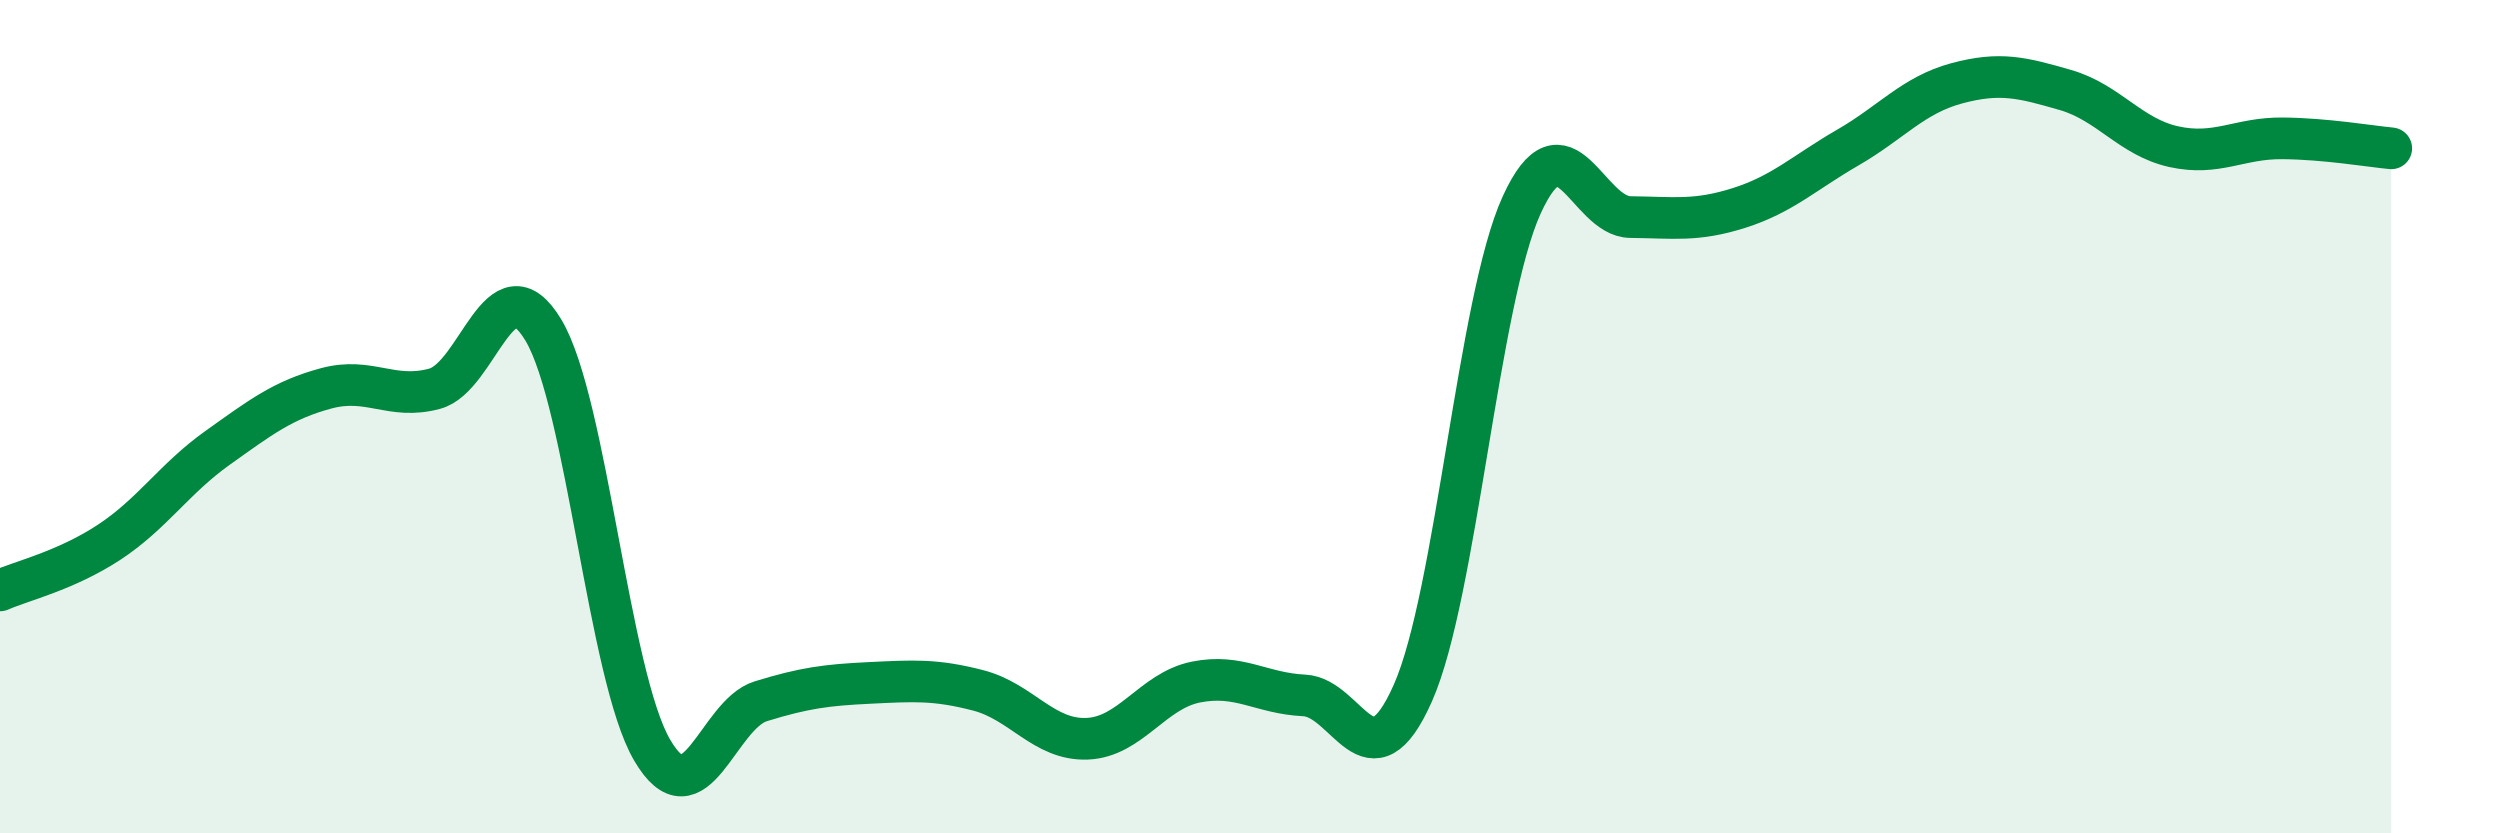
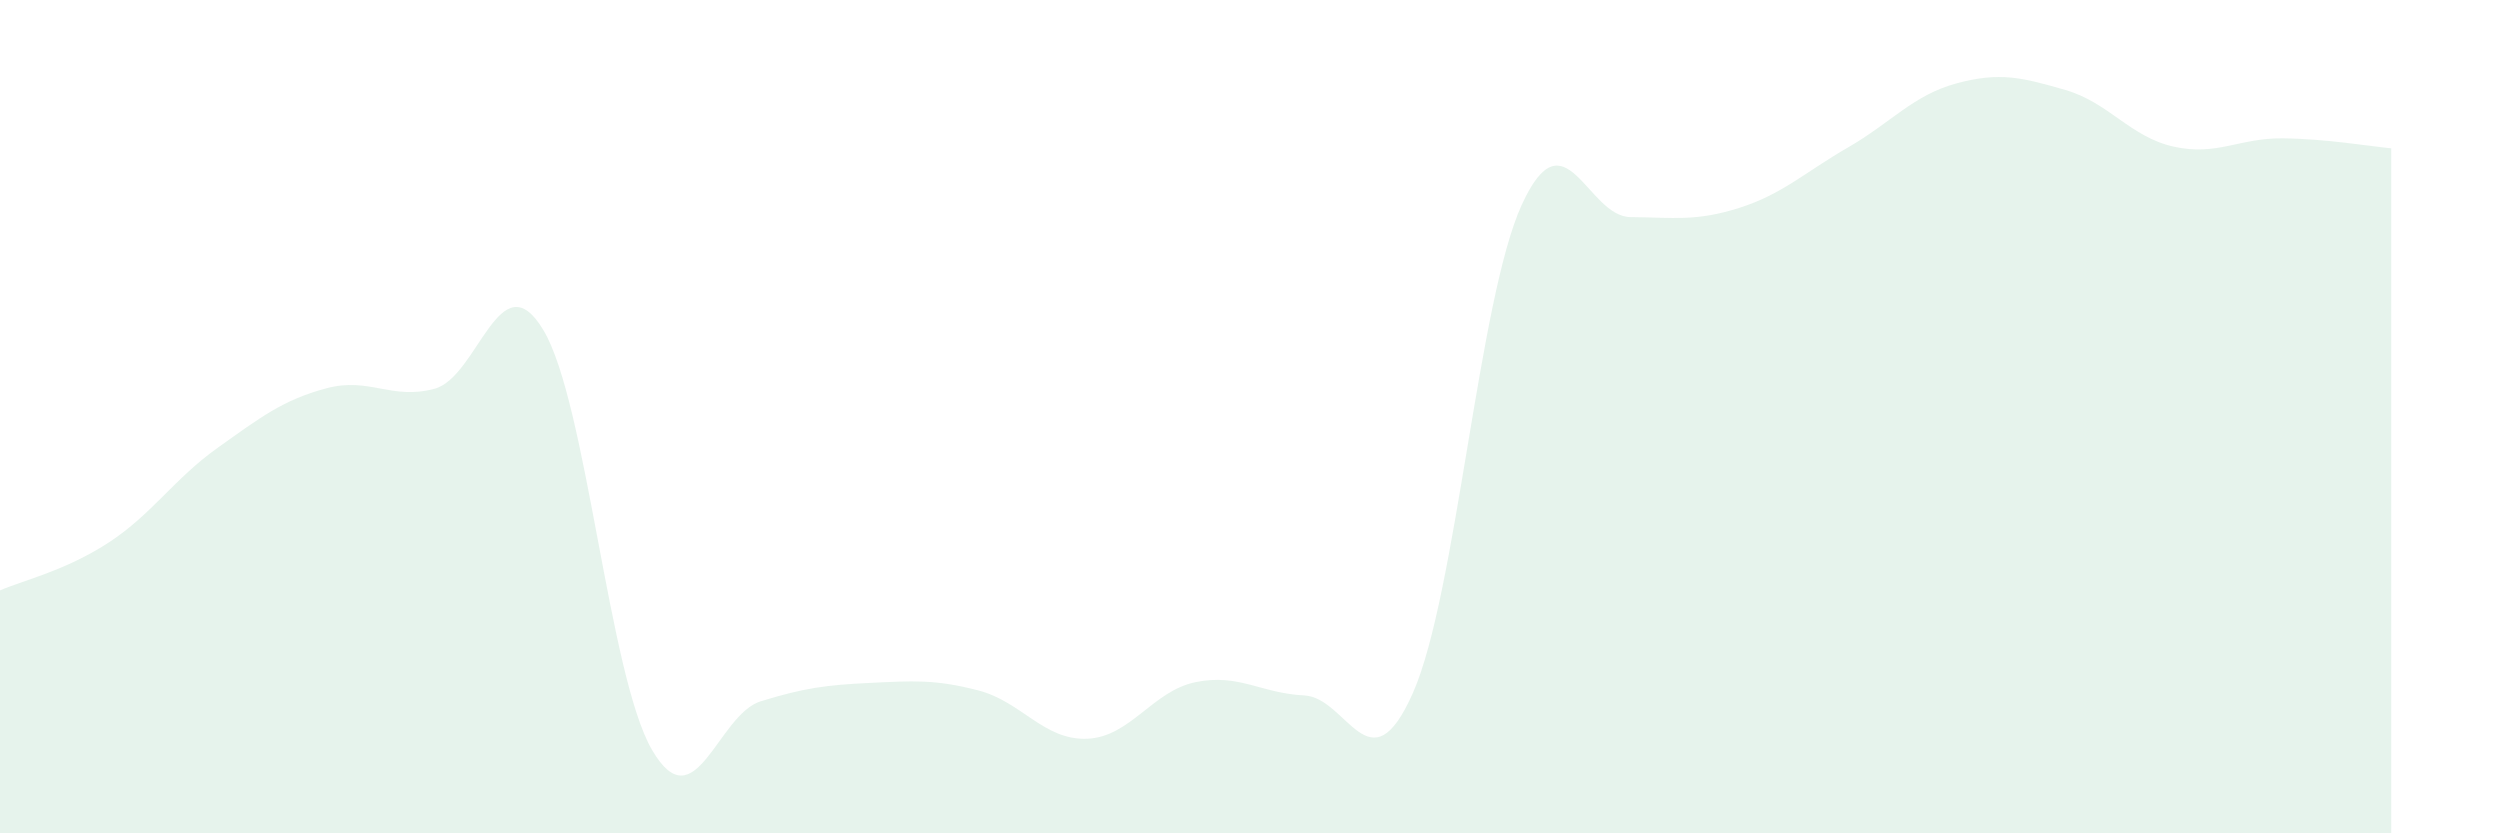
<svg xmlns="http://www.w3.org/2000/svg" width="60" height="20" viewBox="0 0 60 20">
  <path d="M 0,14.17 C 0.52,13.94 1.57,13.7 2.61,13.02 C 3.65,12.34 4.18,11.49 5.22,10.75 C 6.26,10.01 6.79,9.6 7.83,9.32 C 8.87,9.04 9.39,9.61 10.43,9.33 C 11.47,9.05 12,6.19 13.04,7.92 C 14.08,9.65 14.61,16.22 15.65,18 C 16.69,19.78 17.22,17.15 18.26,16.83 C 19.3,16.51 19.83,16.44 20.87,16.39 C 21.91,16.34 22.44,16.3 23.48,16.57 C 24.52,16.84 25.05,17.77 26.09,17.73 C 27.13,17.69 27.66,16.58 28.7,16.37 C 29.74,16.16 30.26,16.64 31.3,16.69 C 32.34,16.74 32.87,18.98 33.91,16.63 C 34.95,14.28 35.48,7.2 36.52,4.92 C 37.56,2.64 38.09,5.2 39.13,5.21 C 40.17,5.22 40.7,5.32 41.74,4.99 C 42.78,4.66 43.31,4.14 44.35,3.54 C 45.39,2.94 45.92,2.28 46.96,2 C 48,1.72 48.53,1.86 49.57,2.16 C 50.61,2.46 51.13,3.29 52.17,3.52 C 53.21,3.75 53.74,3.31 54.78,3.32 C 55.82,3.33 56.87,3.51 57.39,3.56L57.39 20L0 20Z" fill="#008740" opacity="0.1" stroke-linecap="round" stroke-linejoin="round" />
-   <path d="M 0,14.17 C 0.52,13.94 1.57,13.7 2.61,13.02 C 3.65,12.34 4.18,11.49 5.22,10.75 C 6.26,10.01 6.79,9.6 7.83,9.32 C 8.87,9.04 9.39,9.61 10.43,9.33 C 11.47,9.05 12,6.19 13.04,7.92 C 14.08,9.65 14.61,16.22 15.65,18 C 16.69,19.78 17.22,17.15 18.26,16.83 C 19.3,16.51 19.83,16.44 20.87,16.39 C 21.91,16.34 22.44,16.3 23.48,16.57 C 24.52,16.84 25.05,17.77 26.09,17.73 C 27.13,17.69 27.66,16.58 28.7,16.37 C 29.74,16.16 30.26,16.64 31.3,16.69 C 32.34,16.74 32.87,18.98 33.91,16.63 C 34.95,14.28 35.48,7.2 36.52,4.92 C 37.56,2.64 38.09,5.2 39.13,5.21 C 40.17,5.22 40.7,5.32 41.74,4.99 C 42.78,4.66 43.31,4.14 44.35,3.54 C 45.39,2.94 45.92,2.28 46.96,2 C 48,1.72 48.53,1.86 49.57,2.16 C 50.61,2.46 51.13,3.29 52.17,3.52 C 53.21,3.75 53.74,3.31 54.78,3.32 C 55.82,3.33 56.87,3.51 57.39,3.56" stroke="#008740" stroke-width="1" fill="none" stroke-linecap="round" stroke-linejoin="round" />
</svg>